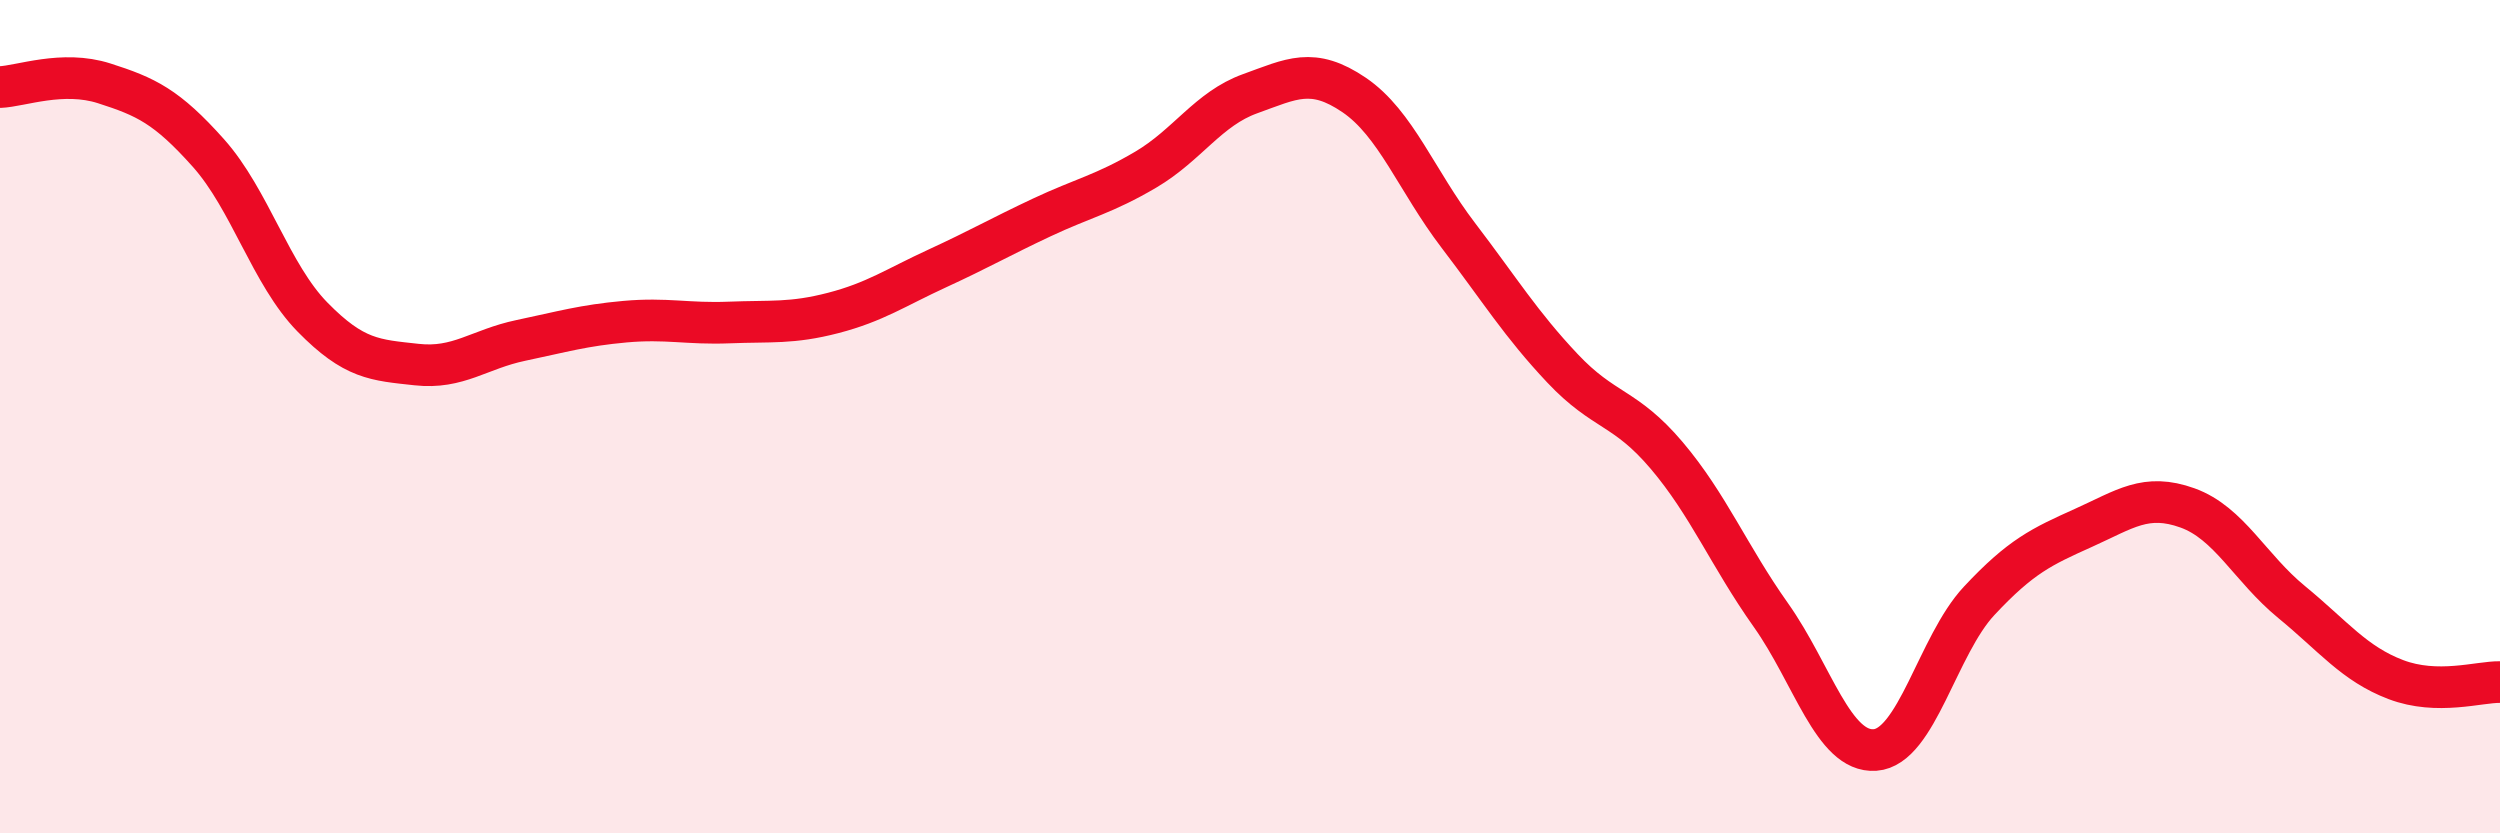
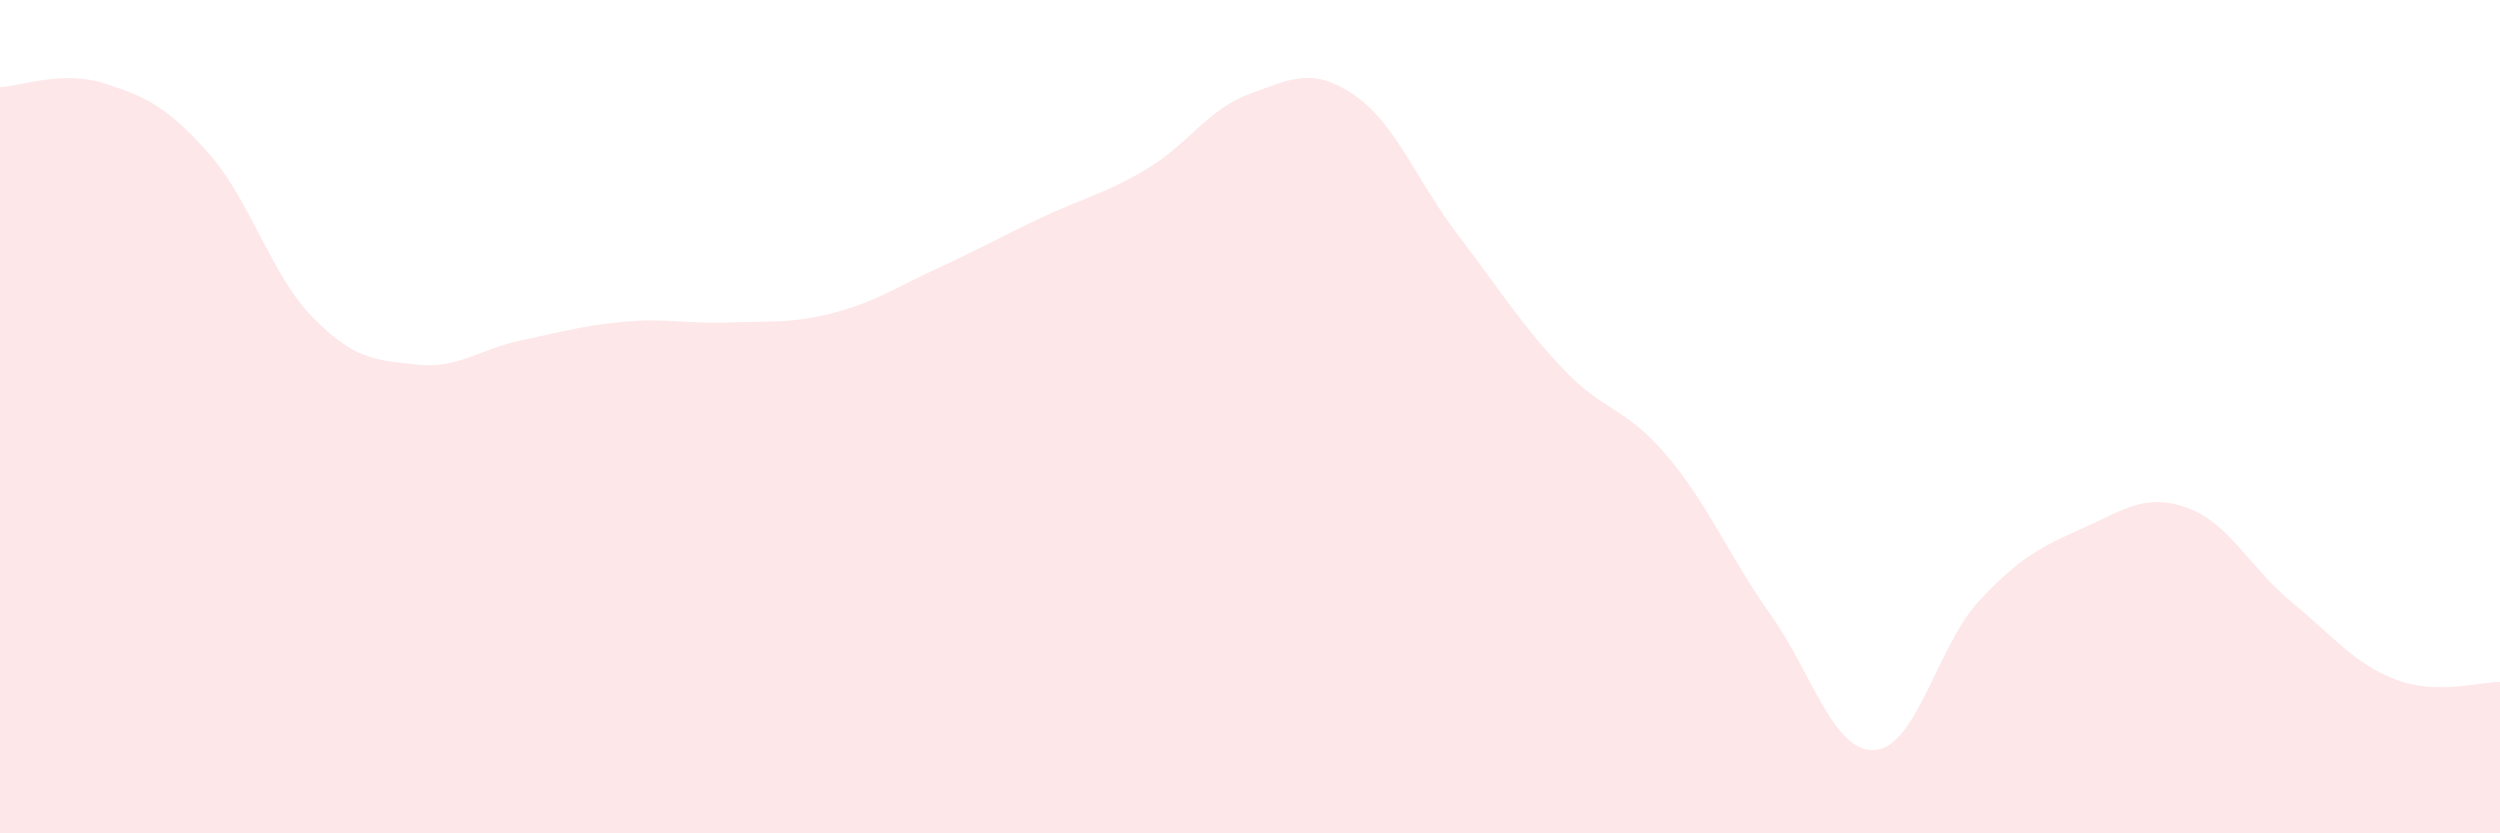
<svg xmlns="http://www.w3.org/2000/svg" width="60" height="20" viewBox="0 0 60 20">
  <path d="M 0,2.09 C 0.5,2.07 1.5,1.68 2.5,2 C 3.5,2.32 4,2.55 5,3.67 C 6,4.79 6.5,6.59 7.5,7.61 C 8.5,8.63 9,8.64 10,8.75 C 11,8.86 11.5,8.38 12.5,8.17 C 13.5,7.96 14,7.81 15,7.72 C 16,7.63 16.5,7.78 17.5,7.74 C 18.5,7.7 19,7.77 20,7.51 C 21,7.25 21.5,6.9 22.5,6.44 C 23.5,5.98 24,5.69 25,5.22 C 26,4.75 26.5,4.66 27.5,4.07 C 28.5,3.48 29,2.61 30,2.25 C 31,1.89 31.5,1.6 32.5,2.28 C 33.5,2.96 34,4.34 35,5.65 C 36,6.96 36.5,7.78 37.5,8.84 C 38.5,9.9 39,9.75 40,10.93 C 41,12.11 41.5,13.35 42.5,14.76 C 43.5,16.17 44,18.07 45,18 C 46,17.93 46.5,15.49 47.5,14.42 C 48.5,13.35 49,13.12 50,12.67 C 51,12.22 51.5,11.83 52.5,12.19 C 53.5,12.55 54,13.63 55,14.45 C 56,15.27 56.5,15.93 57.5,16.31 C 58.5,16.69 59.5,16.36 60,16.37L60 20L0 20Z" fill="#EB0A25" opacity="0.1" stroke-linecap="round" stroke-linejoin="round" />
-   <path d="M 0,2.09 C 0.5,2.07 1.5,1.68 2.5,2 C 3.5,2.32 4,2.55 5,3.67 C 6,4.79 6.5,6.59 7.5,7.61 C 8.5,8.63 9,8.64 10,8.75 C 11,8.86 11.5,8.38 12.5,8.17 C 13.5,7.96 14,7.81 15,7.72 C 16,7.63 16.5,7.78 17.5,7.74 C 18.5,7.7 19,7.77 20,7.51 C 21,7.25 21.5,6.9 22.5,6.44 C 23.5,5.98 24,5.69 25,5.22 C 26,4.75 26.5,4.66 27.5,4.07 C 28.5,3.48 29,2.61 30,2.25 C 31,1.89 31.5,1.6 32.5,2.28 C 33.5,2.96 34,4.34 35,5.65 C 36,6.96 36.5,7.78 37.5,8.84 C 38.5,9.9 39,9.75 40,10.93 C 41,12.11 41.5,13.35 42.5,14.76 C 43.5,16.17 44,18.07 45,18 C 46,17.93 46.5,15.49 47.5,14.42 C 48.5,13.35 49,13.12 50,12.67 C 51,12.22 51.5,11.83 52.5,12.19 C 53.5,12.55 54,13.63 55,14.45 C 56,15.27 56.5,15.93 57.5,16.31 C 58.5,16.69 59.5,16.36 60,16.37" stroke="#EB0A25" stroke-width="1" fill="none" stroke-linecap="round" stroke-linejoin="round" />
</svg>